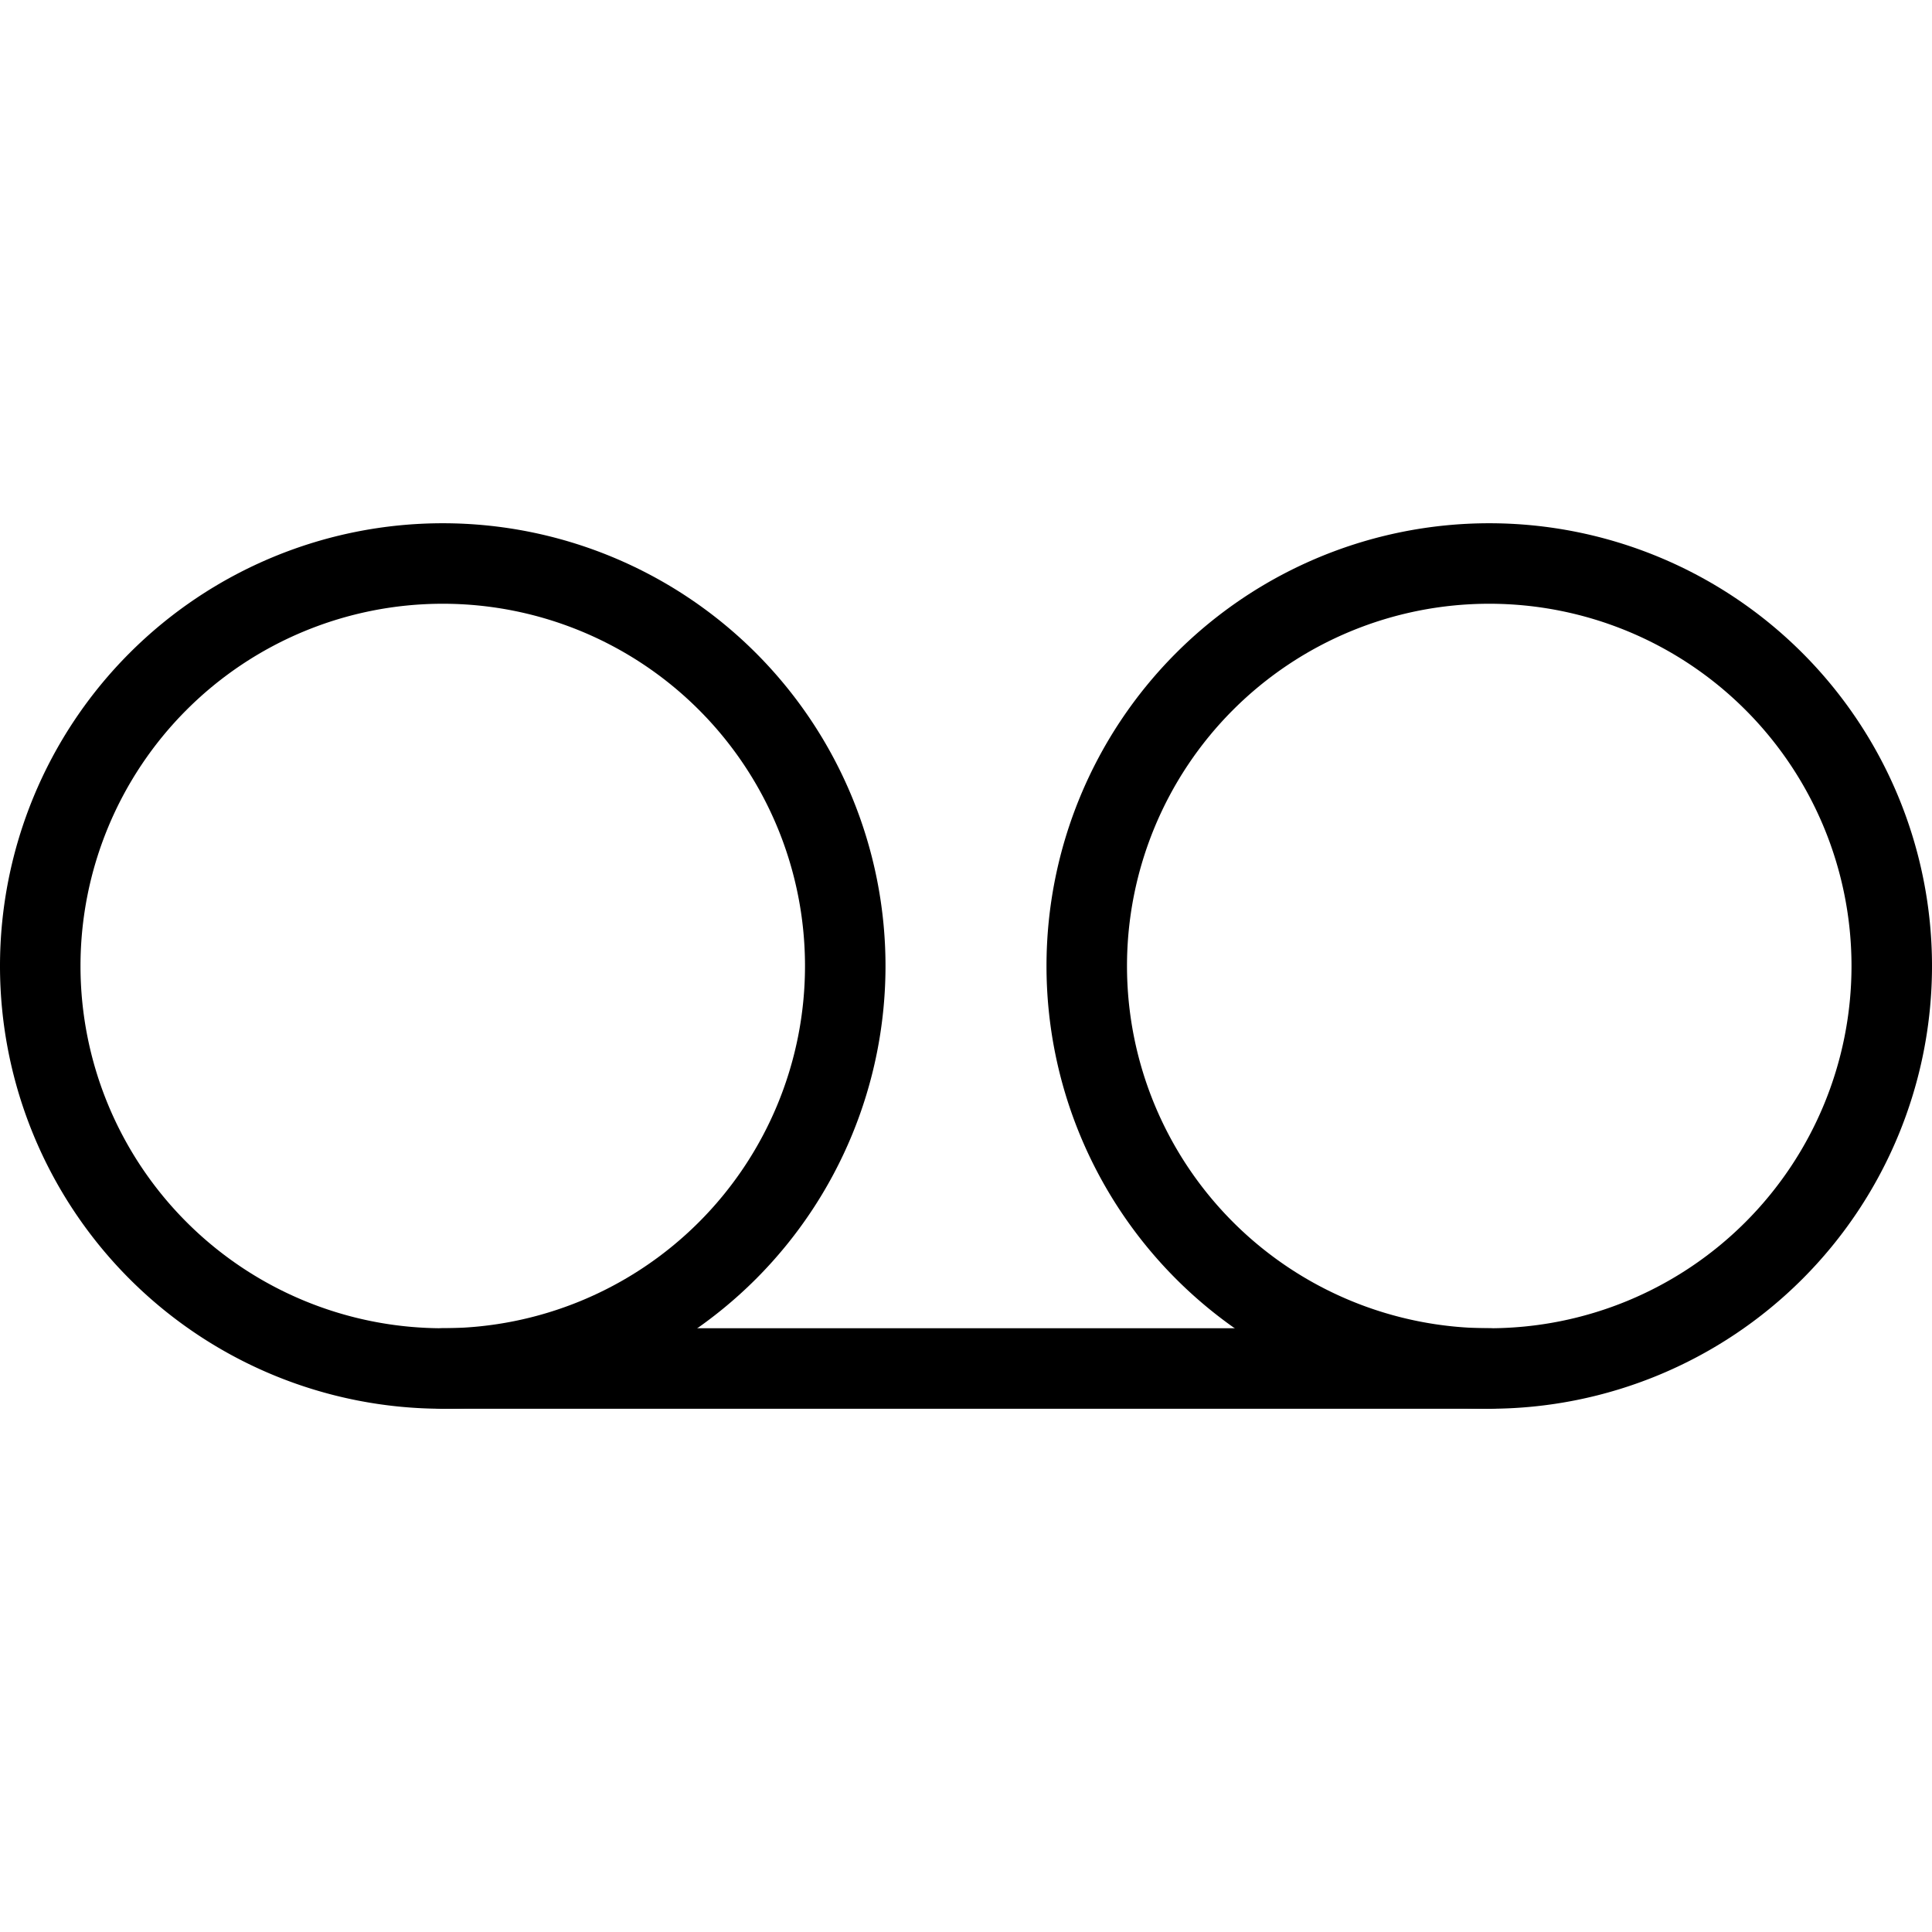
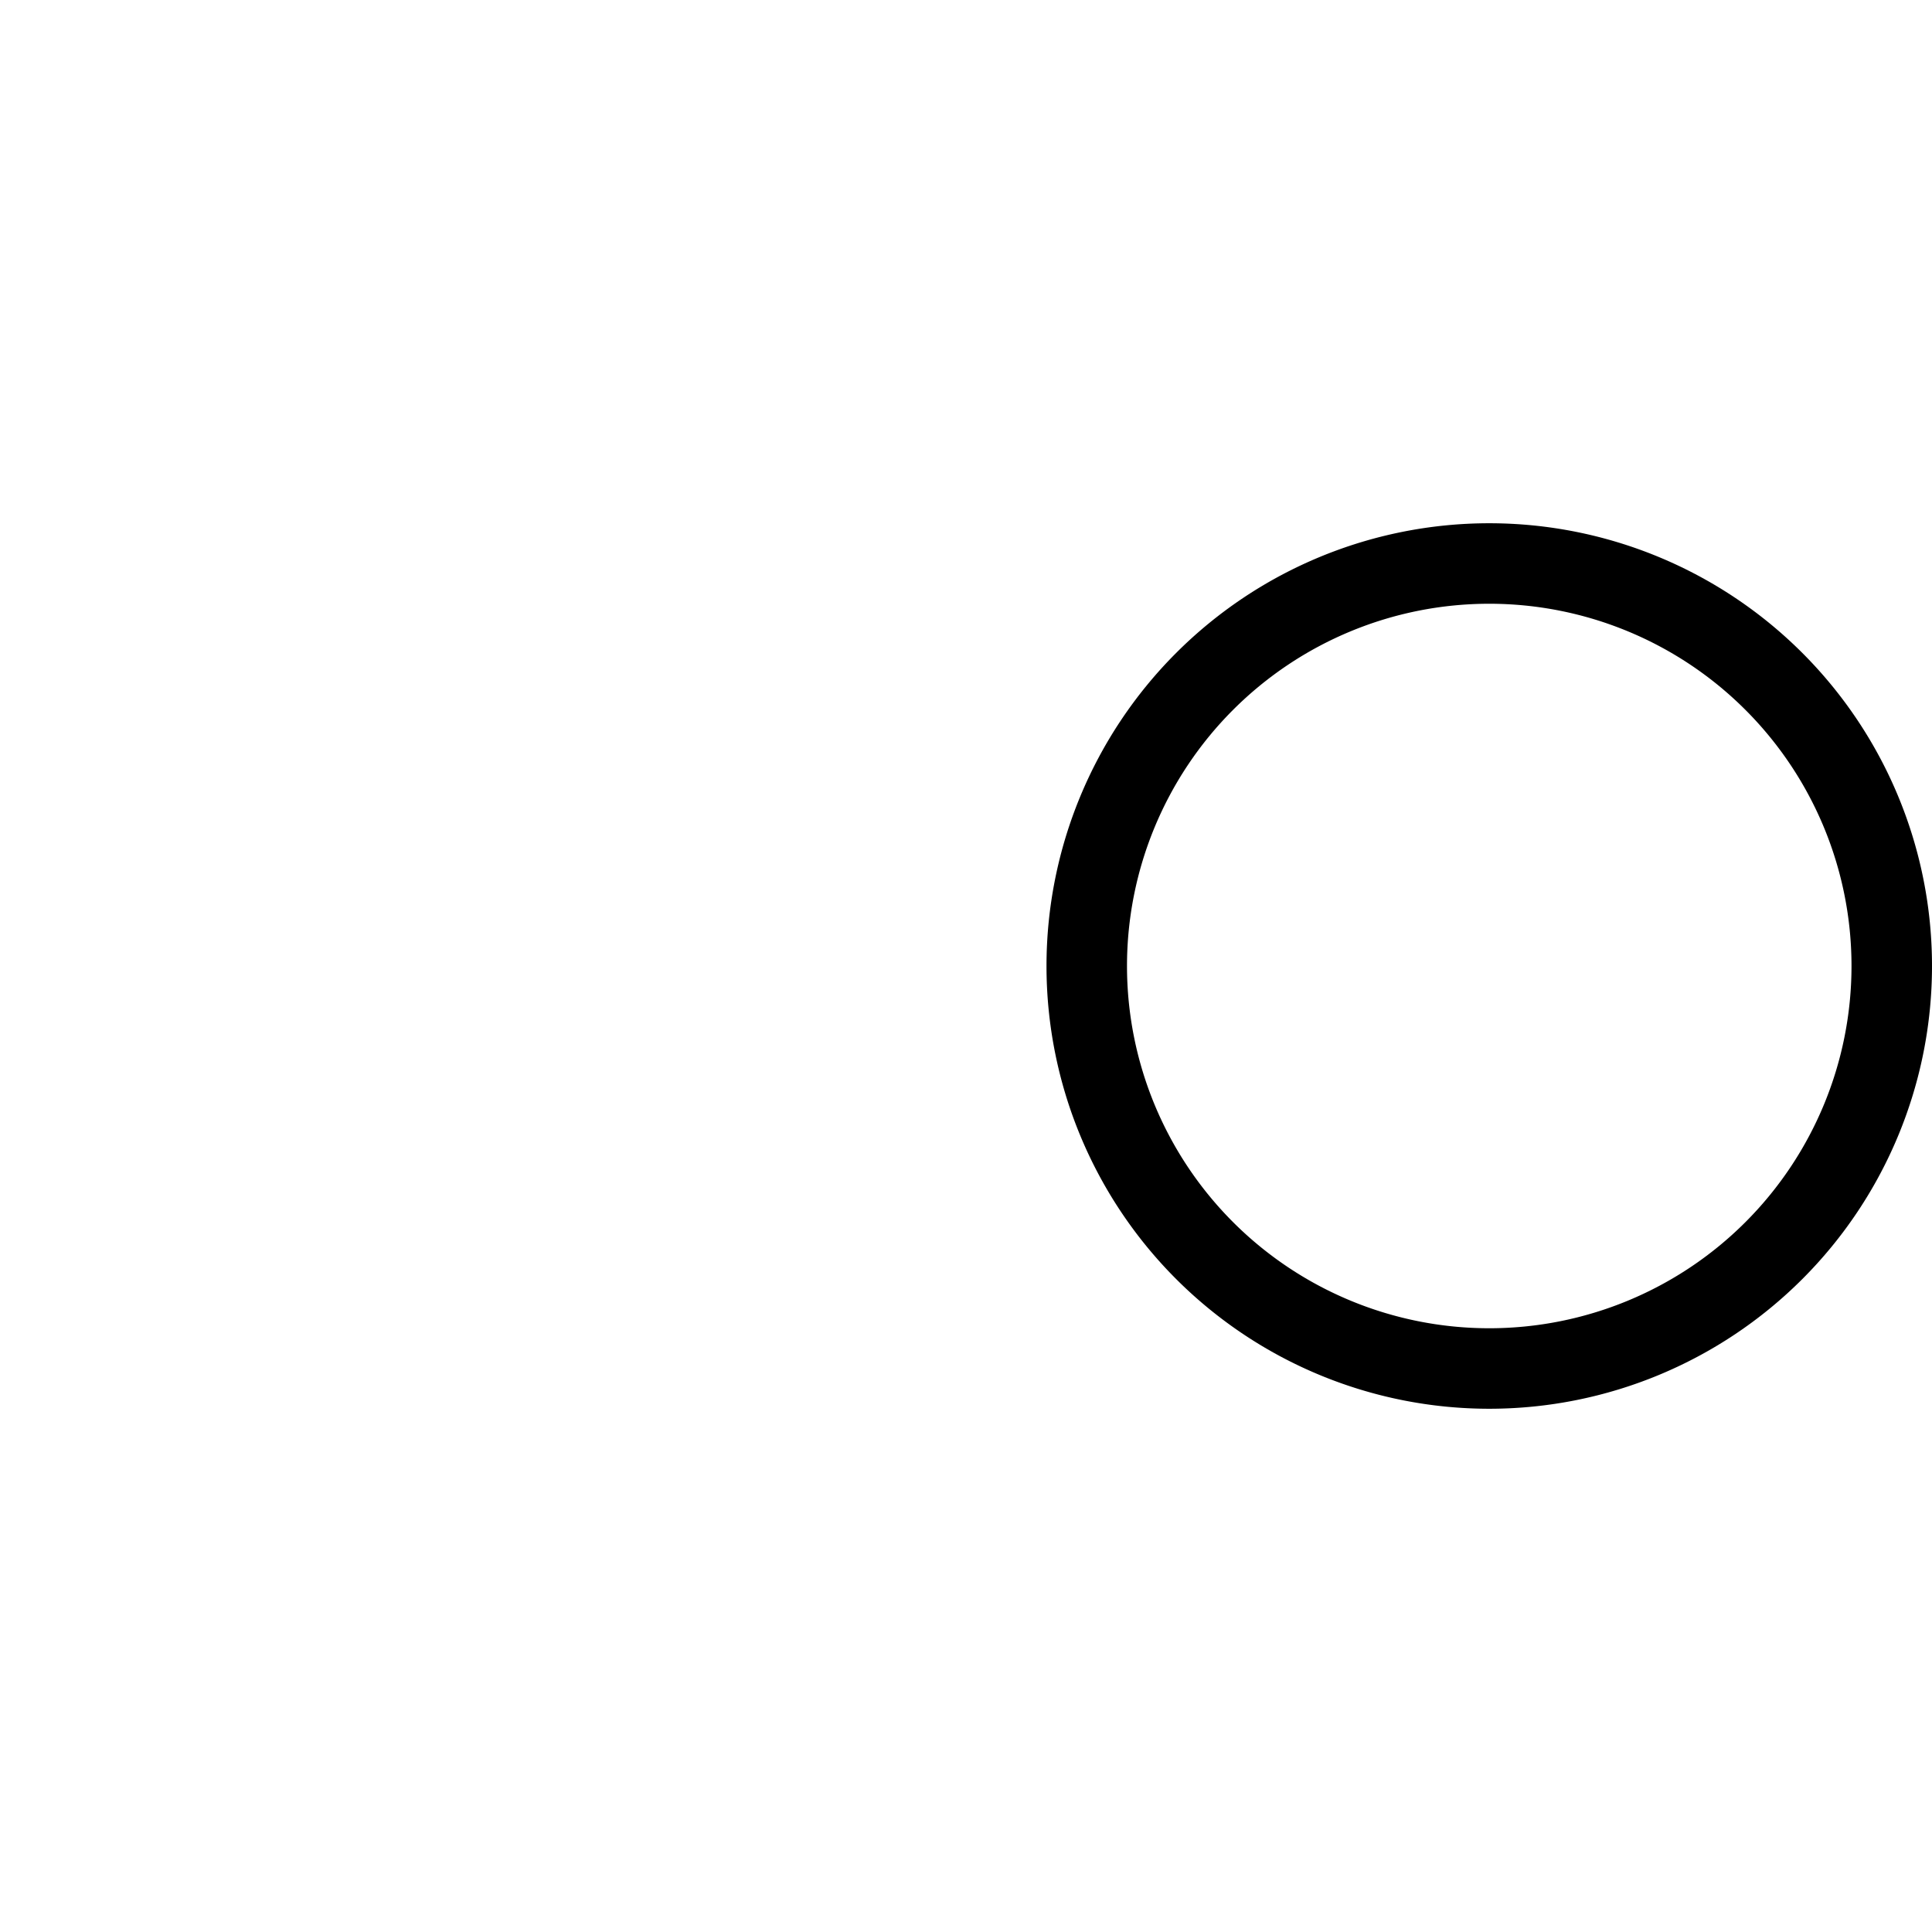
<svg xmlns="http://www.w3.org/2000/svg" viewBox="0 0 24 24">
  <g transform="matrix(1,0,0,1,0,0)">
-     <path d="M0.500 12.000 A5.000 5.000 0 1 0 10.500 12.000 A5.000 5.000 0 1 0 0.500 12.000 Z" fill="none" stroke="#000000" stroke-linecap="round" stroke-linejoin="round" />
    <path d="M13.500 12.000 A5.000 5.000 0 1 0 23.500 12.000 A5.000 5.000 0 1 0 13.500 12.000 Z" fill="none" stroke="#000000" stroke-linecap="round" stroke-linejoin="round" />
-     <path d="M18.5 17L5.5 17" fill="none" stroke="#000000" stroke-linecap="round" stroke-linejoin="round" />
  </g>
</svg>